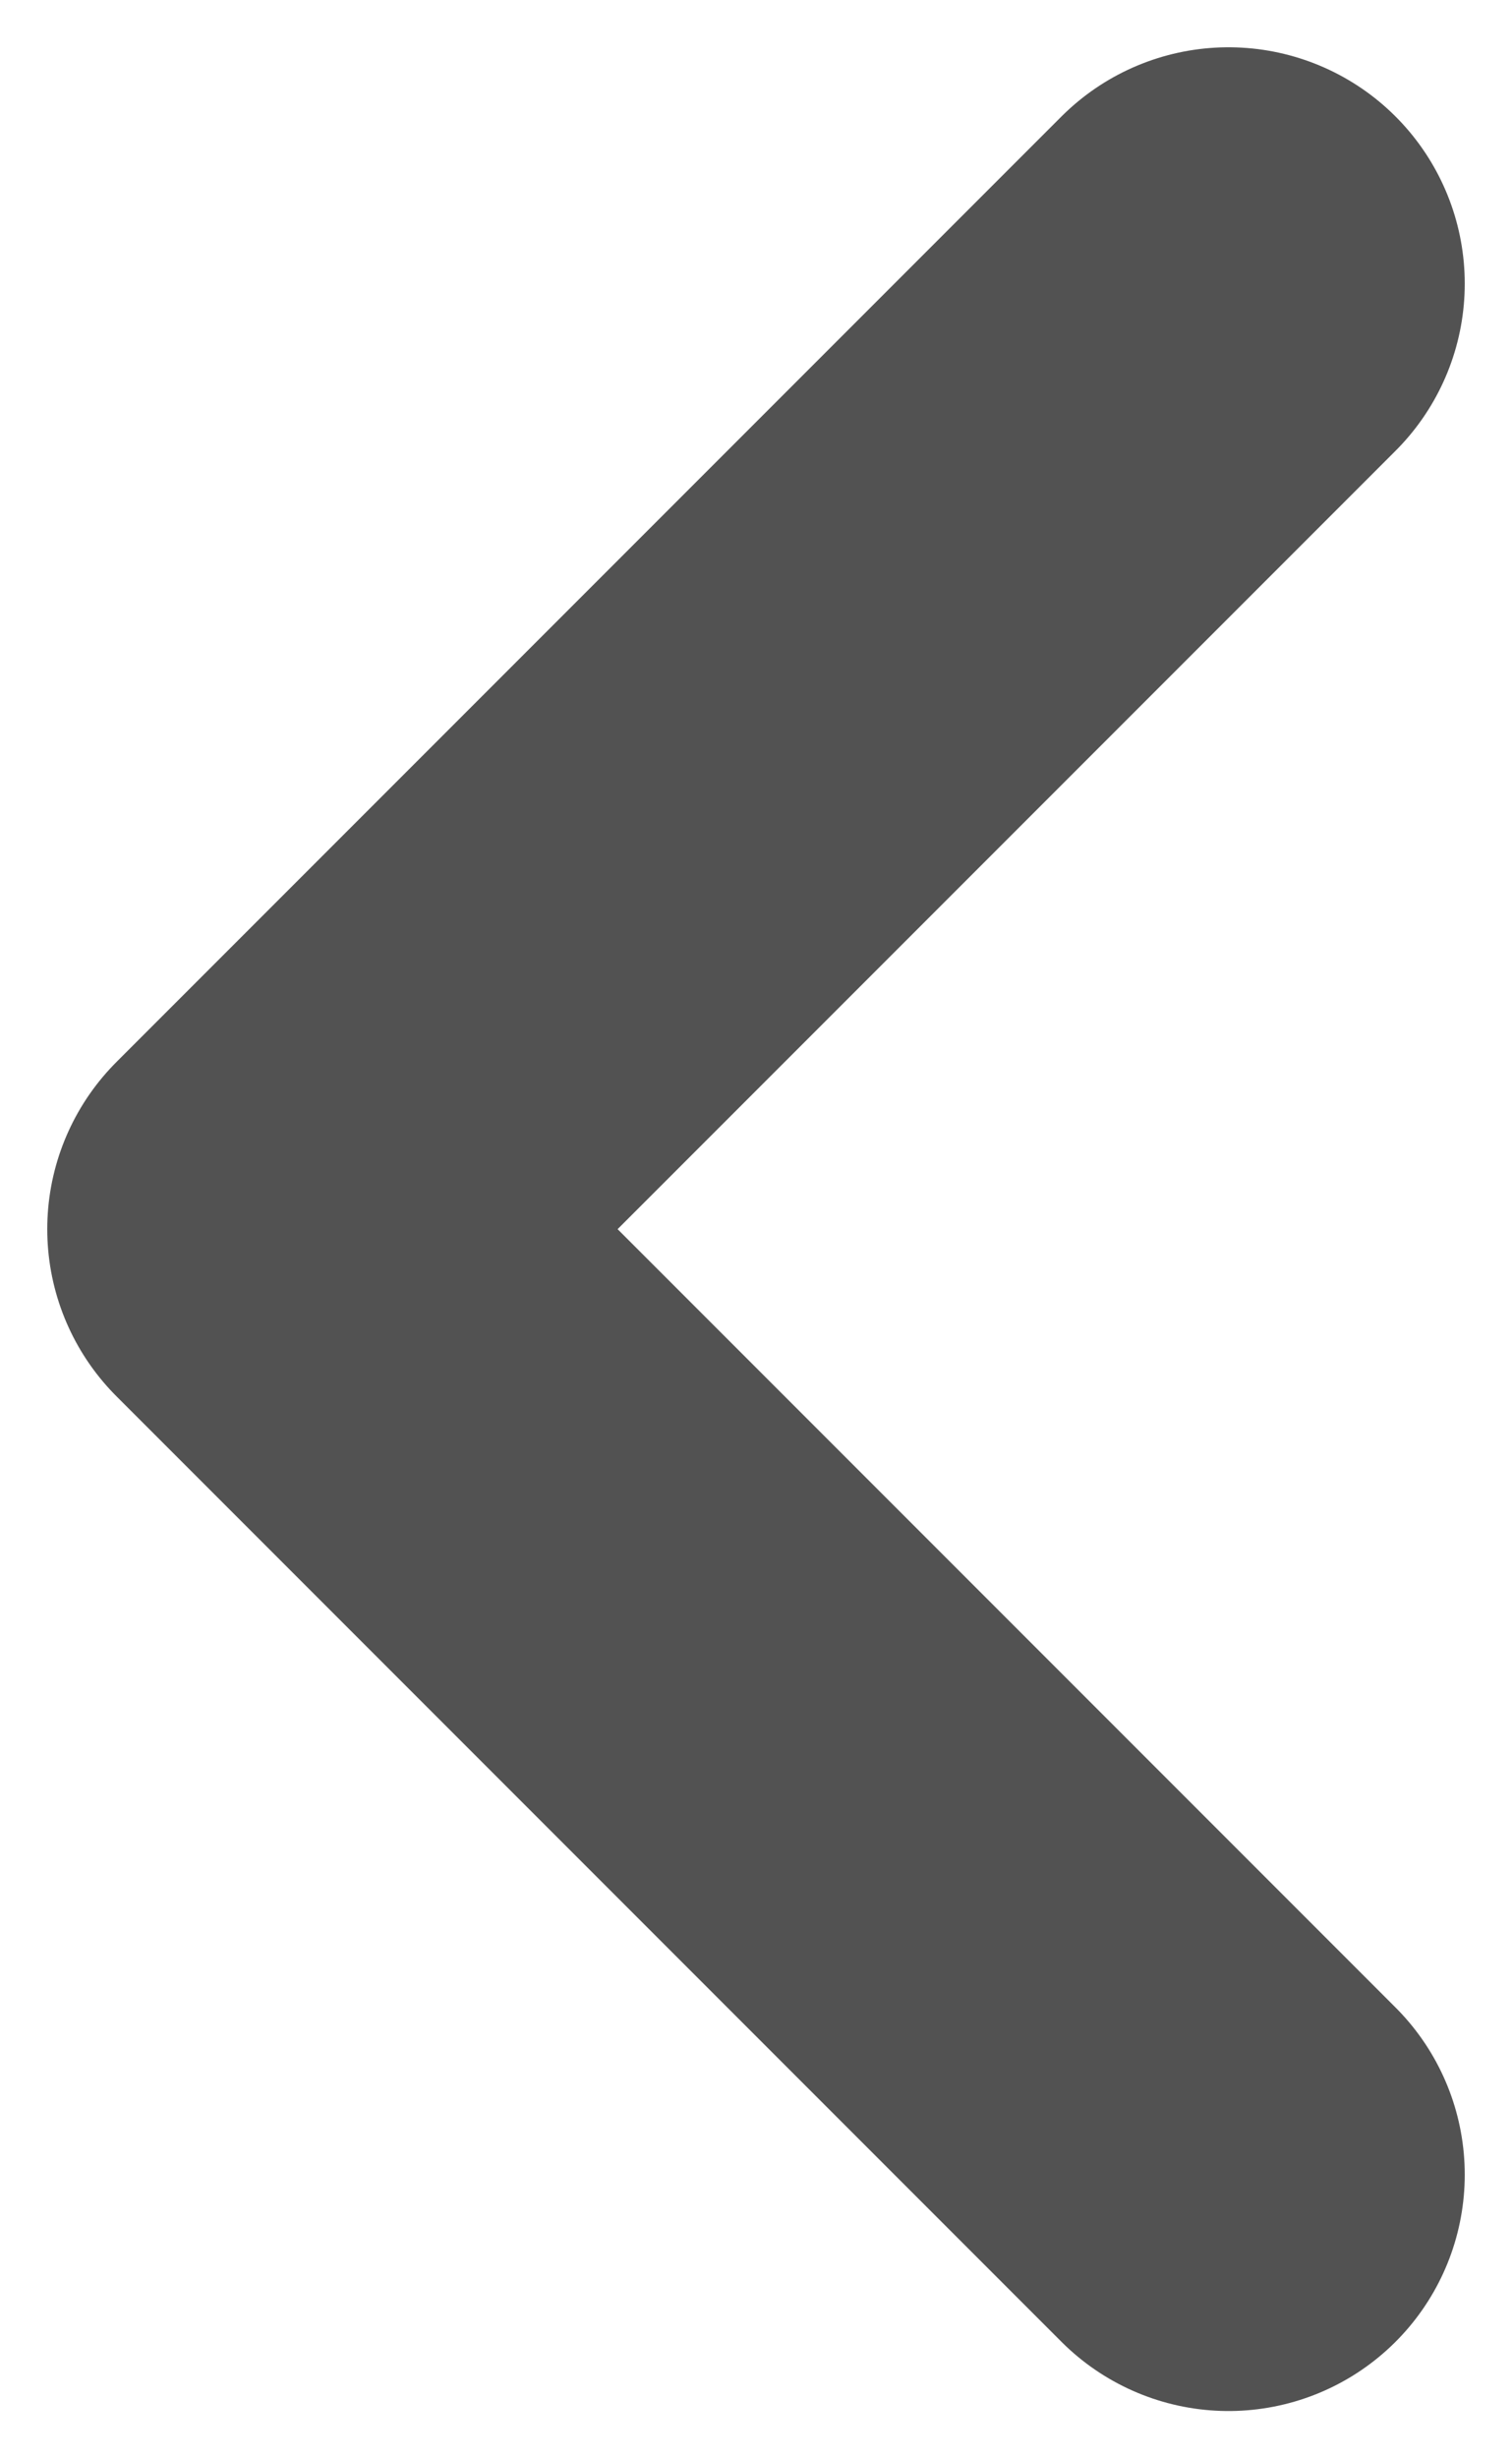
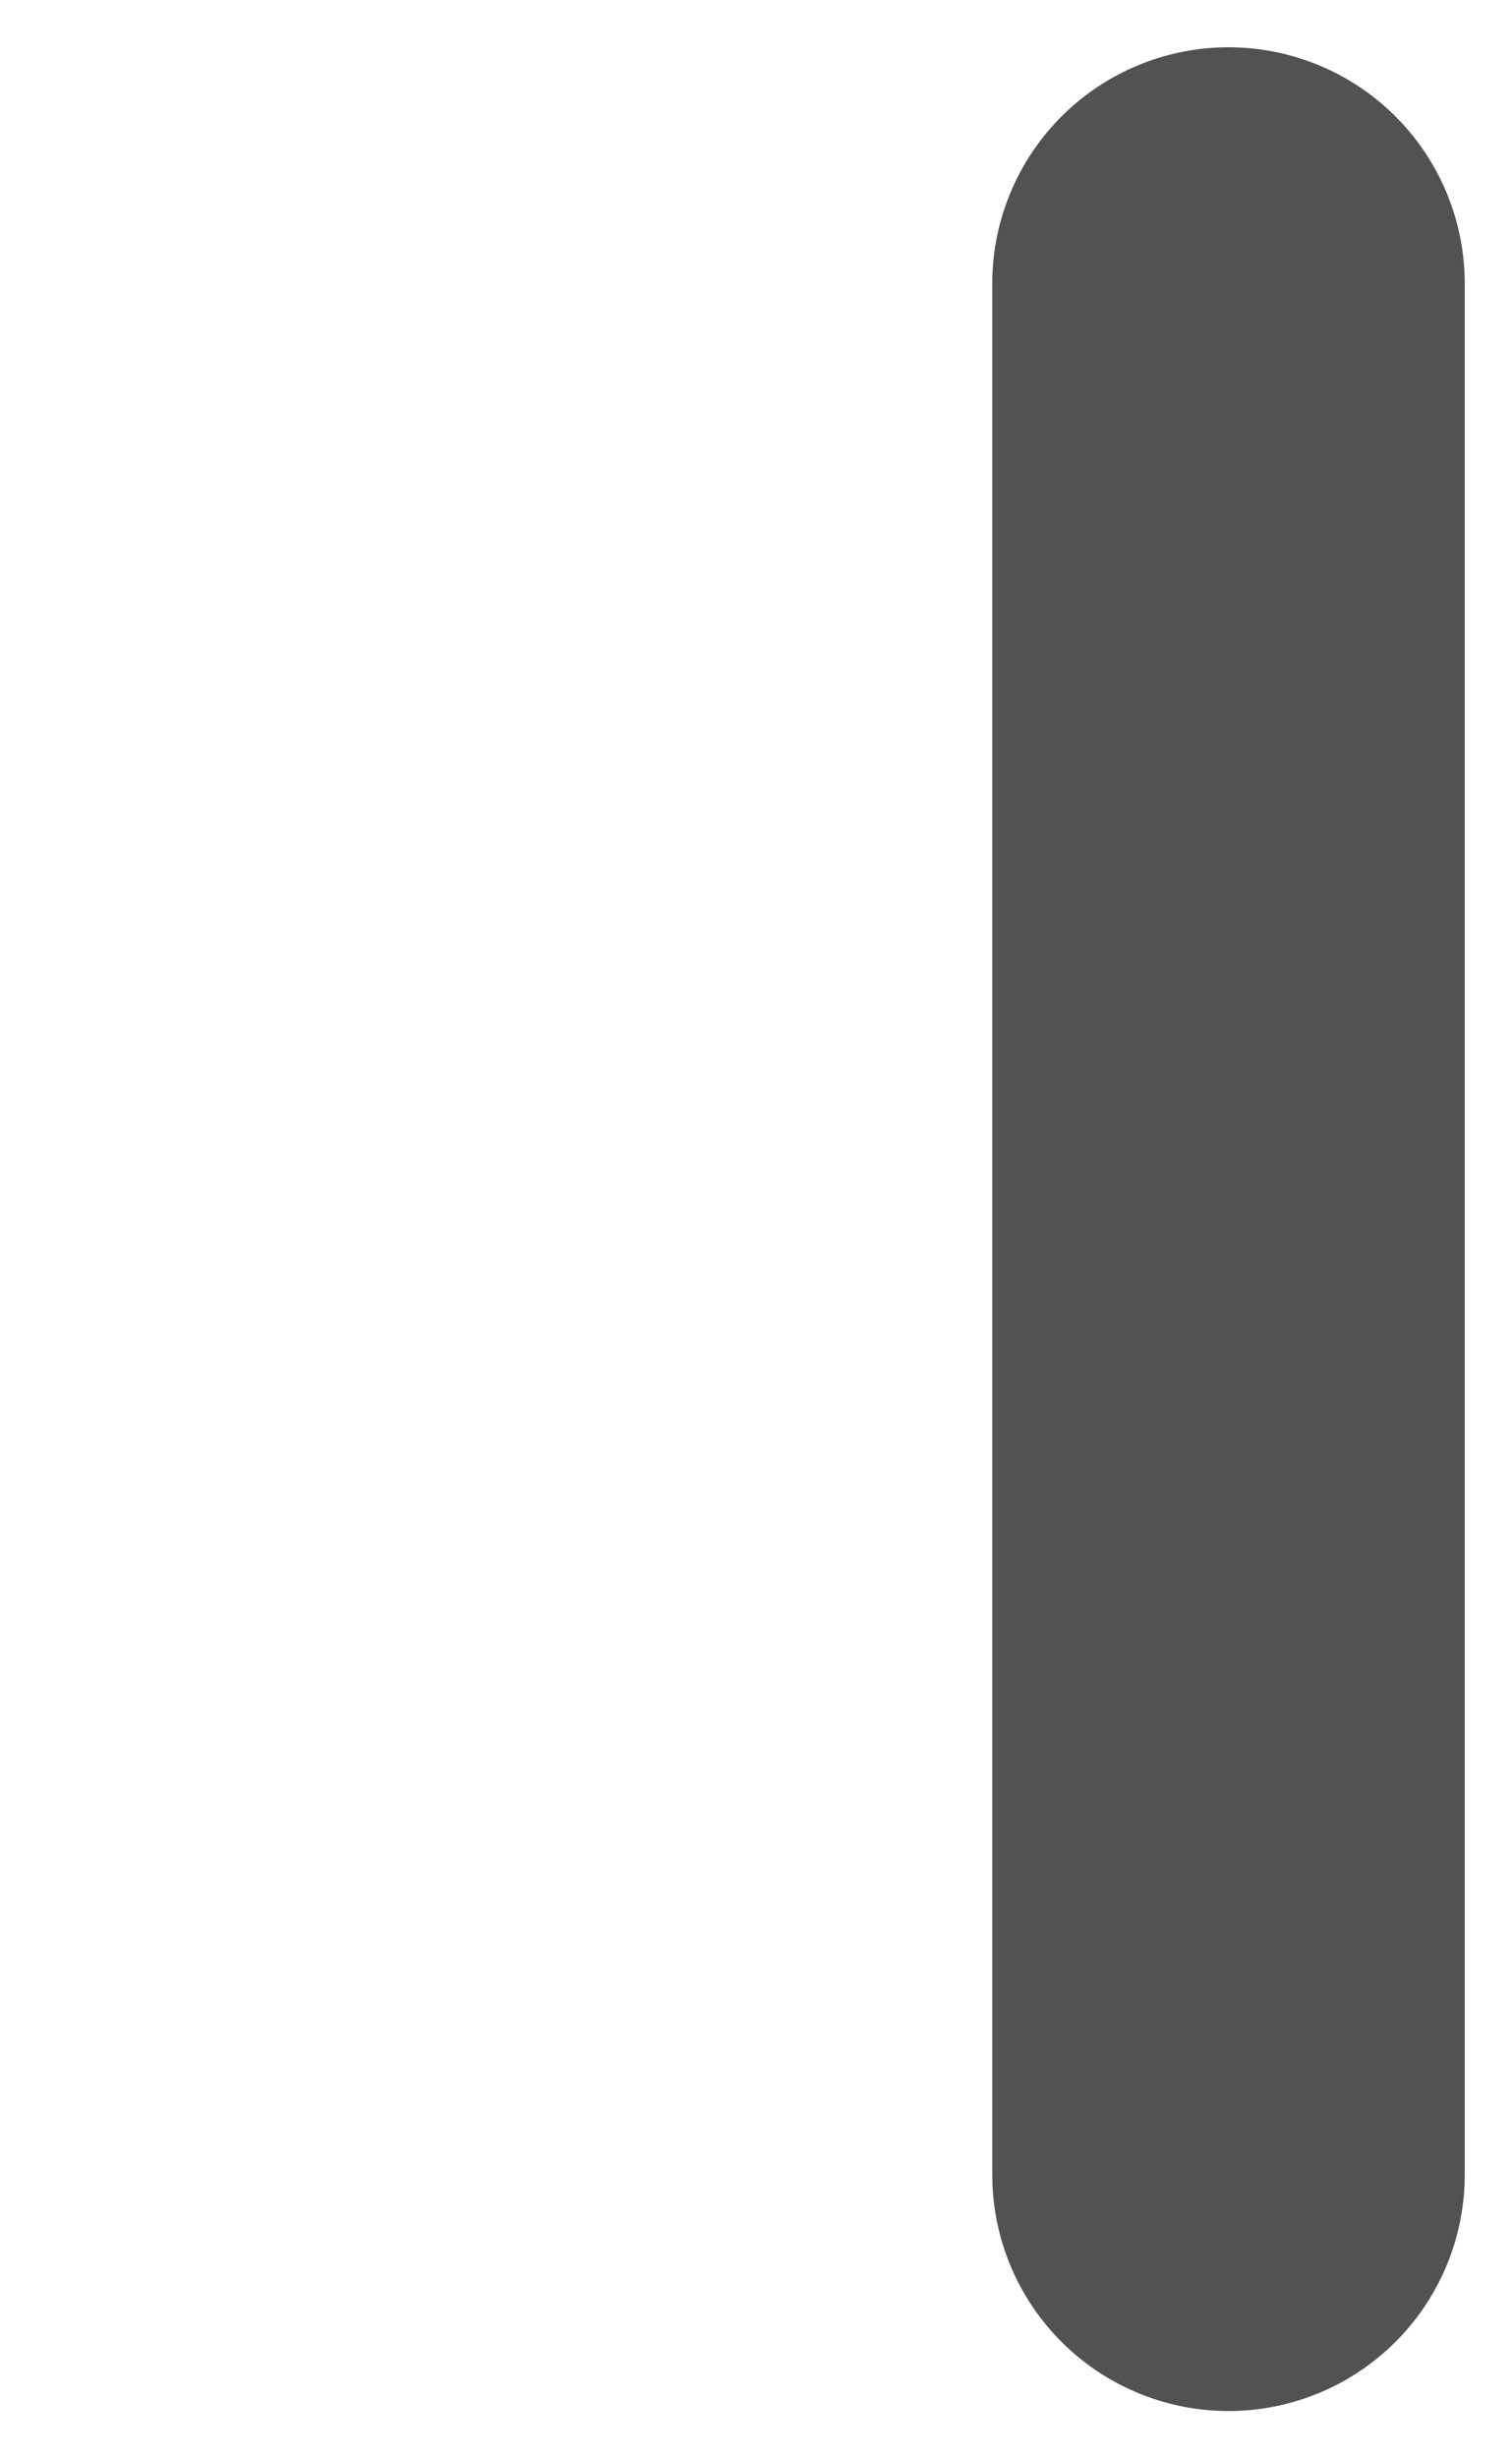
<svg xmlns="http://www.w3.org/2000/svg" width="16" height="26" viewBox="0 0 16 26" fill="none">
-   <path d="M13 3L3 13L13 23" stroke="#525252" stroke-width="5" stroke-linecap="round" stroke-linejoin="round" />
+   <path d="M13 3L13 23" stroke="#525252" stroke-width="5" stroke-linecap="round" stroke-linejoin="round" />
</svg>